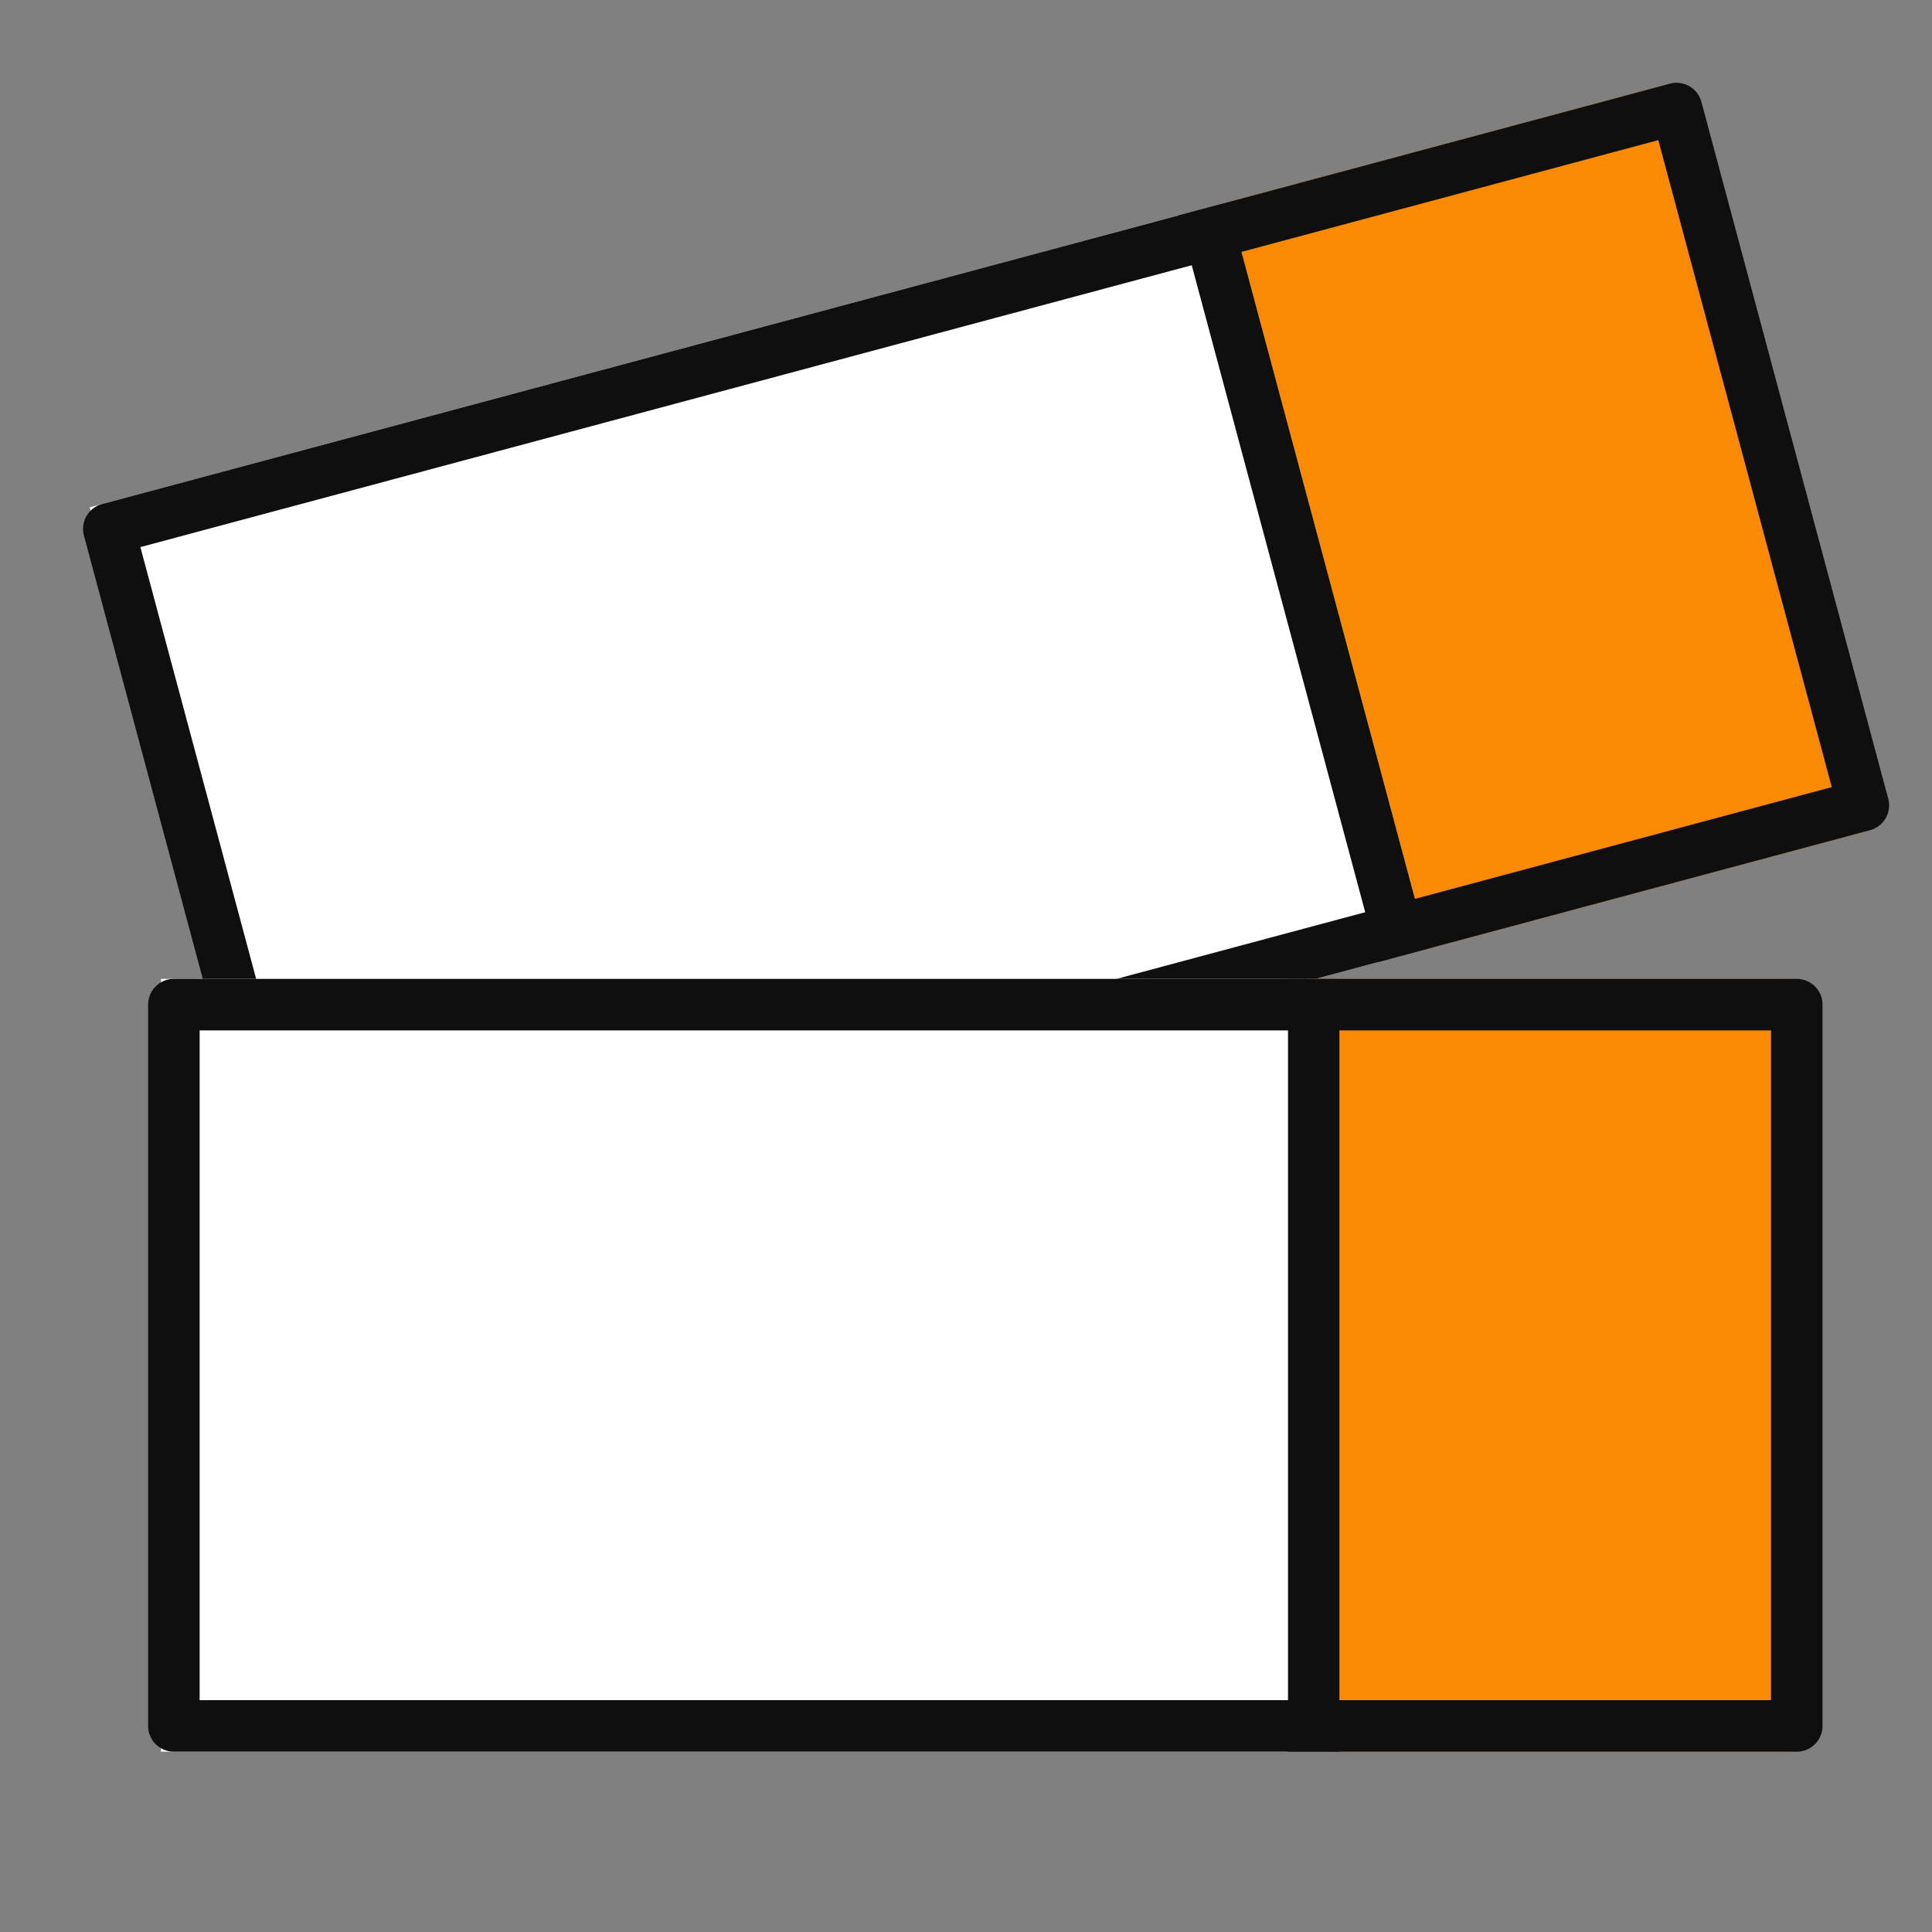
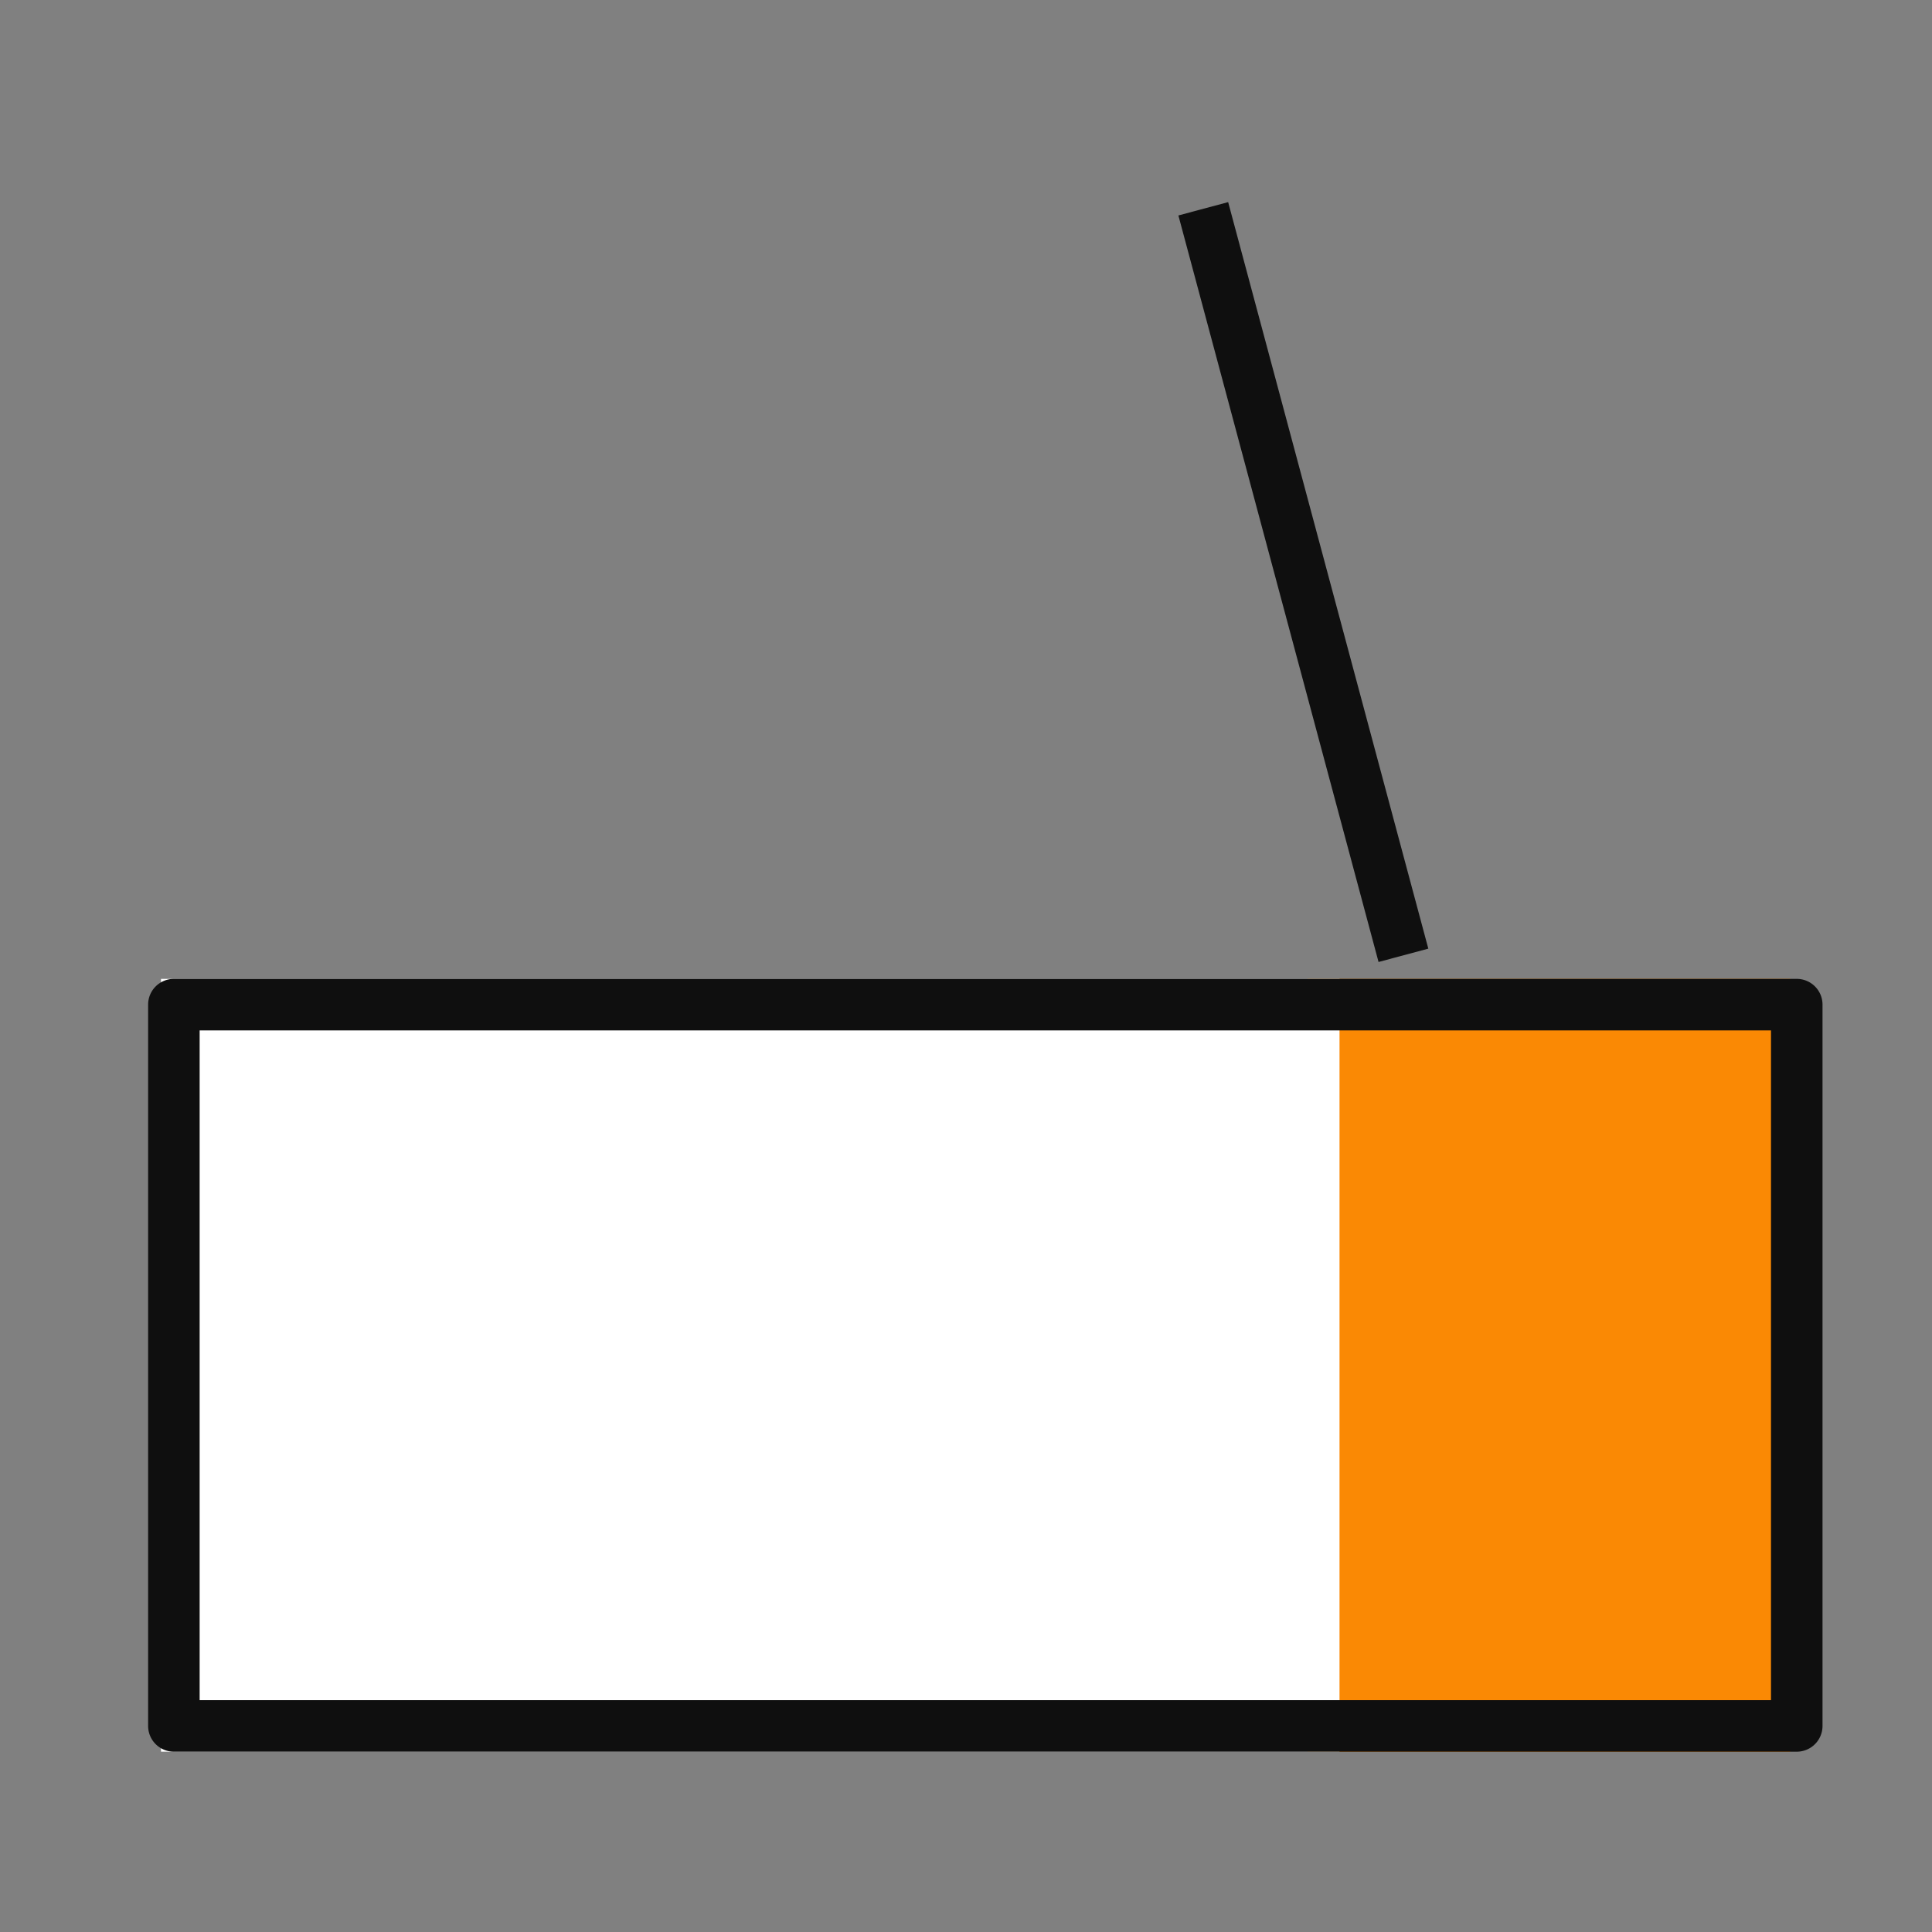
<svg xmlns="http://www.w3.org/2000/svg" width="300" height="300" viewBox="0 0 300 300">
  <rect x="0" y="0" width="300" height="300" fill="#808080" stroke="none" />
  <g transform="translate(-140 -321.324)">
    <rect width="300" height="300" transform="translate(140 321.325)" fill="none" />
    <g transform="matrix(0.966, -0.259, 0.259, 0.966, -128.051, -14.391)">
-       <rect width="75" height="120" transform="translate(343 473.324)" fill="#fa8904" />
-       <rect width="183" height="120" transform="translate(165 473.324)" fill="#fff" />
      <rect width="8" height="120" transform="translate(340 473.324)" fill="#0f0f0f" />
-       <path d="M8,8V112H252V8H8M4,0H256a4,4,0,0,1,4,4V116a4,4,0,0,1-4,4H4a4,4,0,0,1-4-4V4A4,4,0,0,1,4,0Z" transform="translate(163 473.324)" fill="#0f0f0f" />
    </g>
    <rect width="75" height="120" transform="translate(343 473.324)" fill="#fa8904" />
    <rect width="183" height="120" transform="translate(165 473.324)" fill="#fff" />
-     <rect width="8" height="120" transform="translate(340 473.324)" fill="#0f0f0f" />
    <path d="M8,8V112H252V8H8M4,0H256a4,4,0,0,1,4,4V116a4,4,0,0,1-4,4H4a4,4,0,0,1-4-4V4A4,4,0,0,1,4,0Z" transform="translate(163 473.324)" fill="#0f0f0f" />
  </g>
</svg>